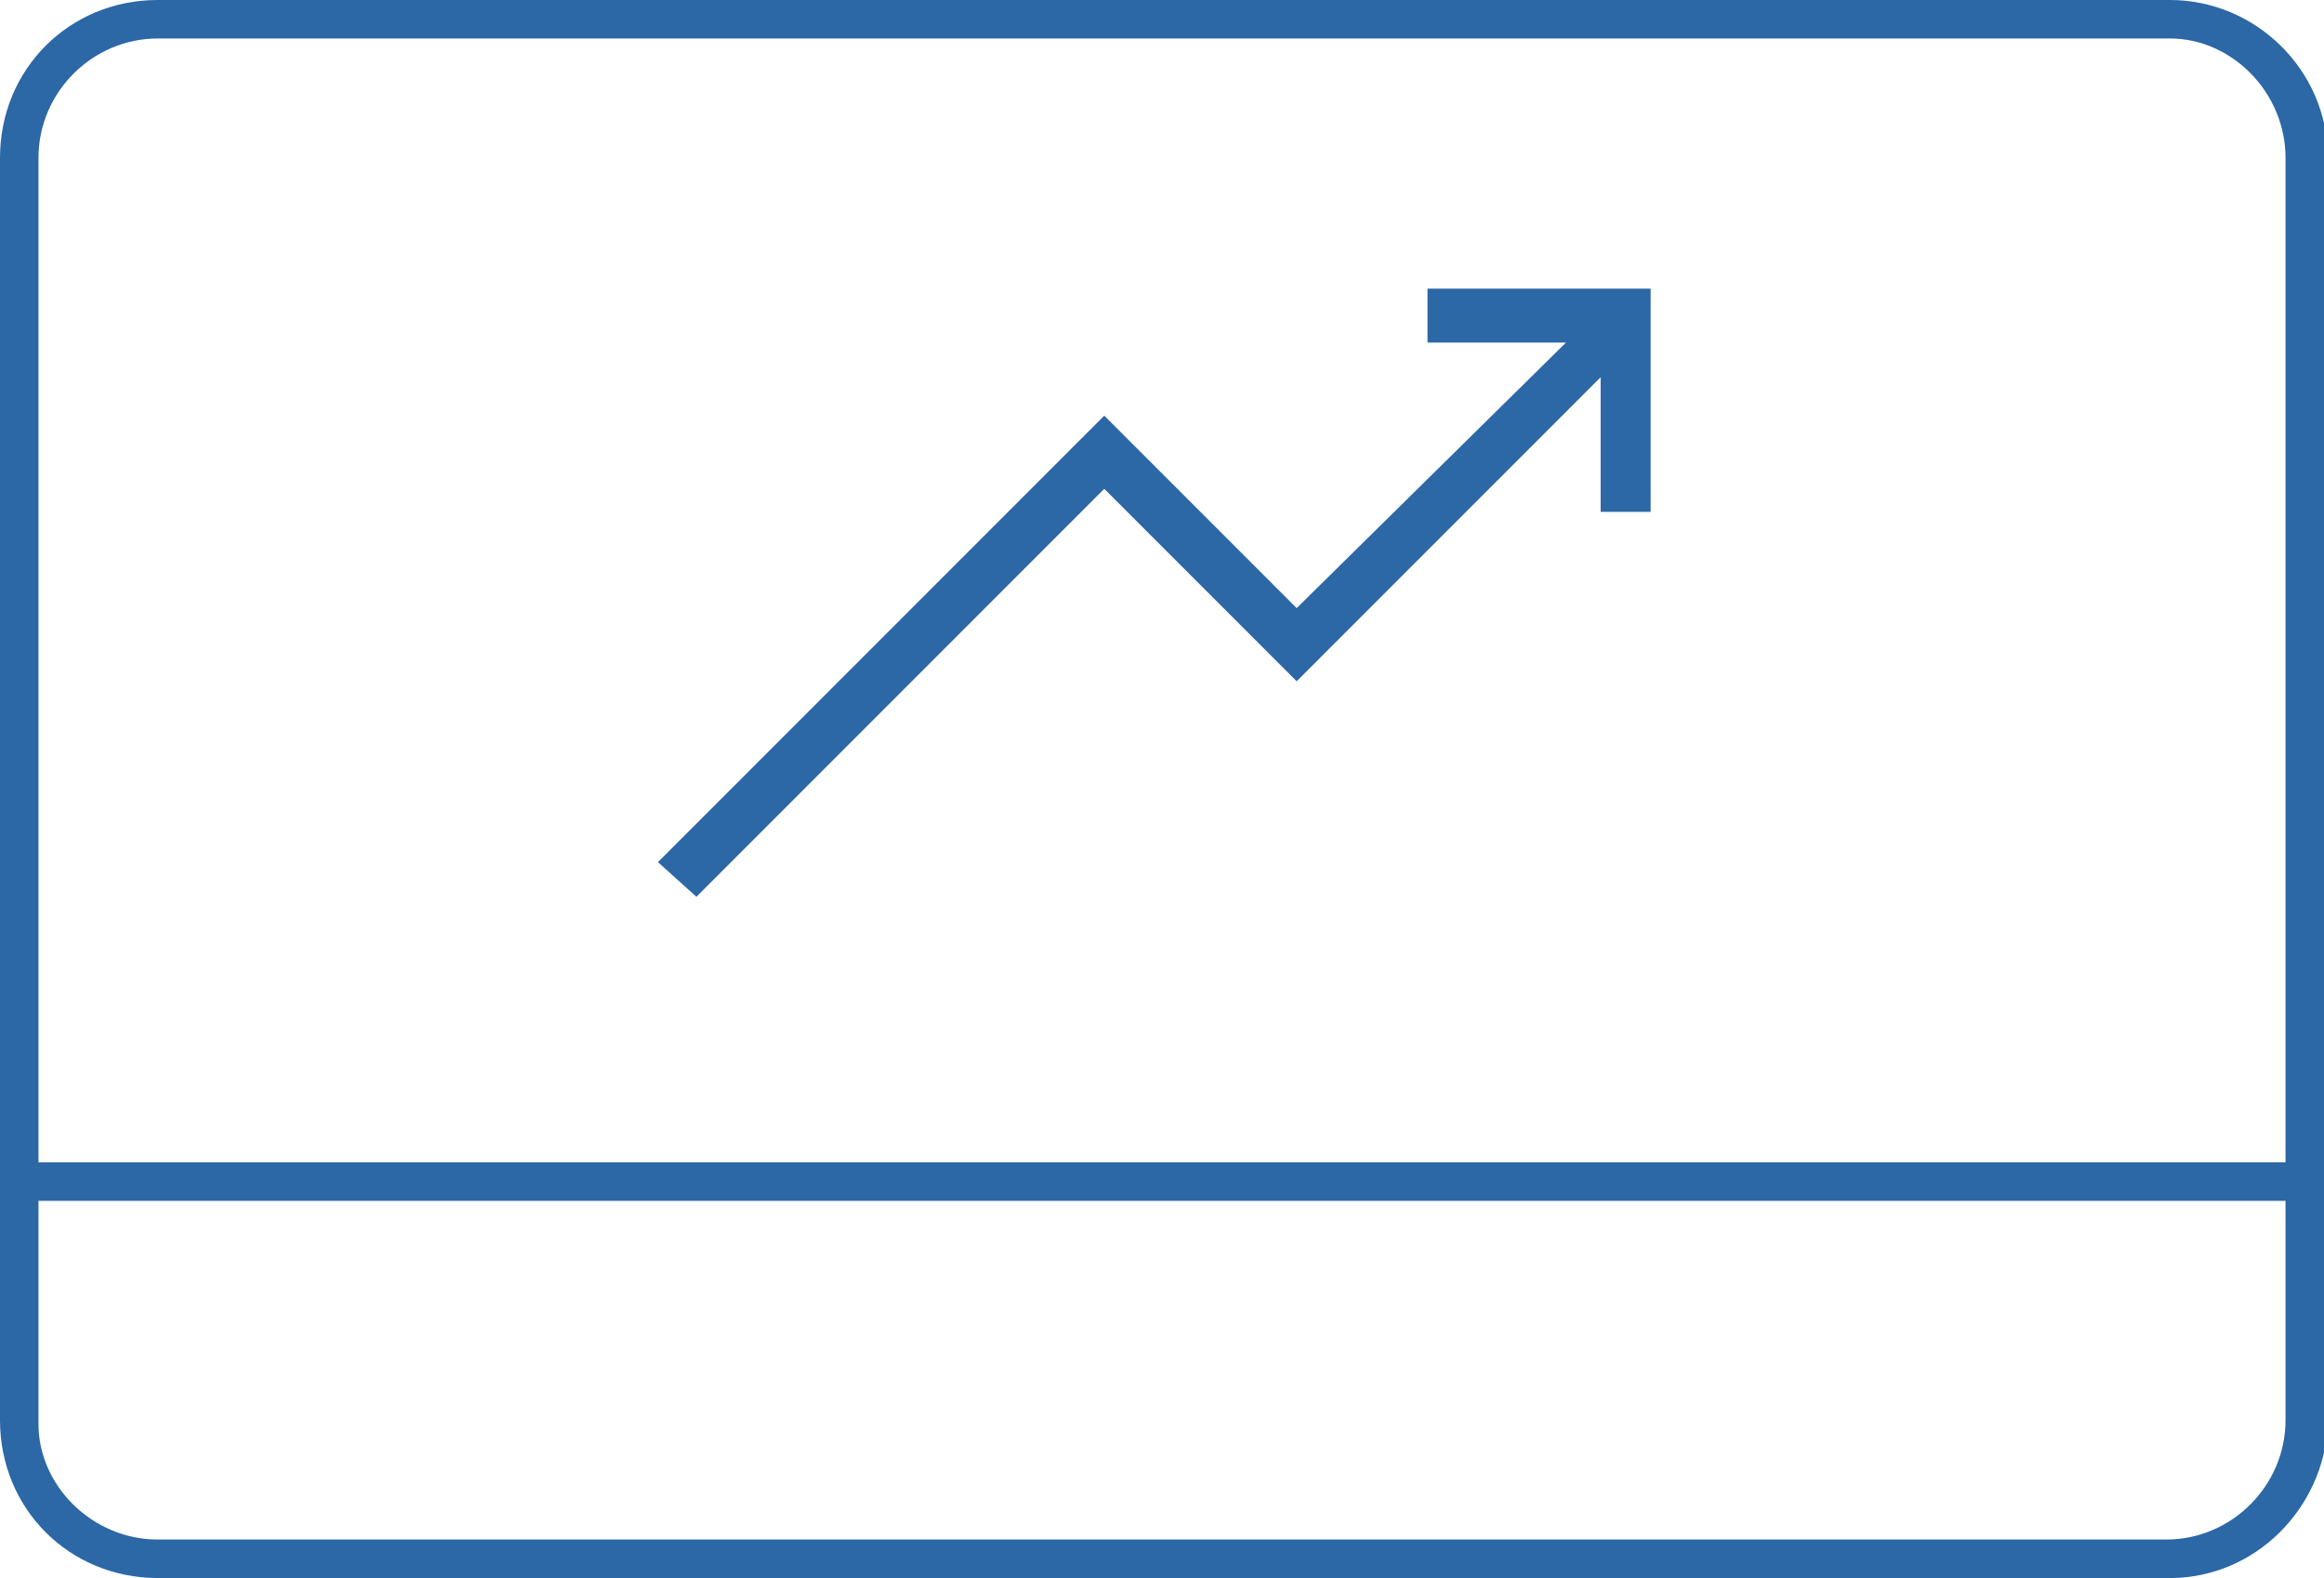
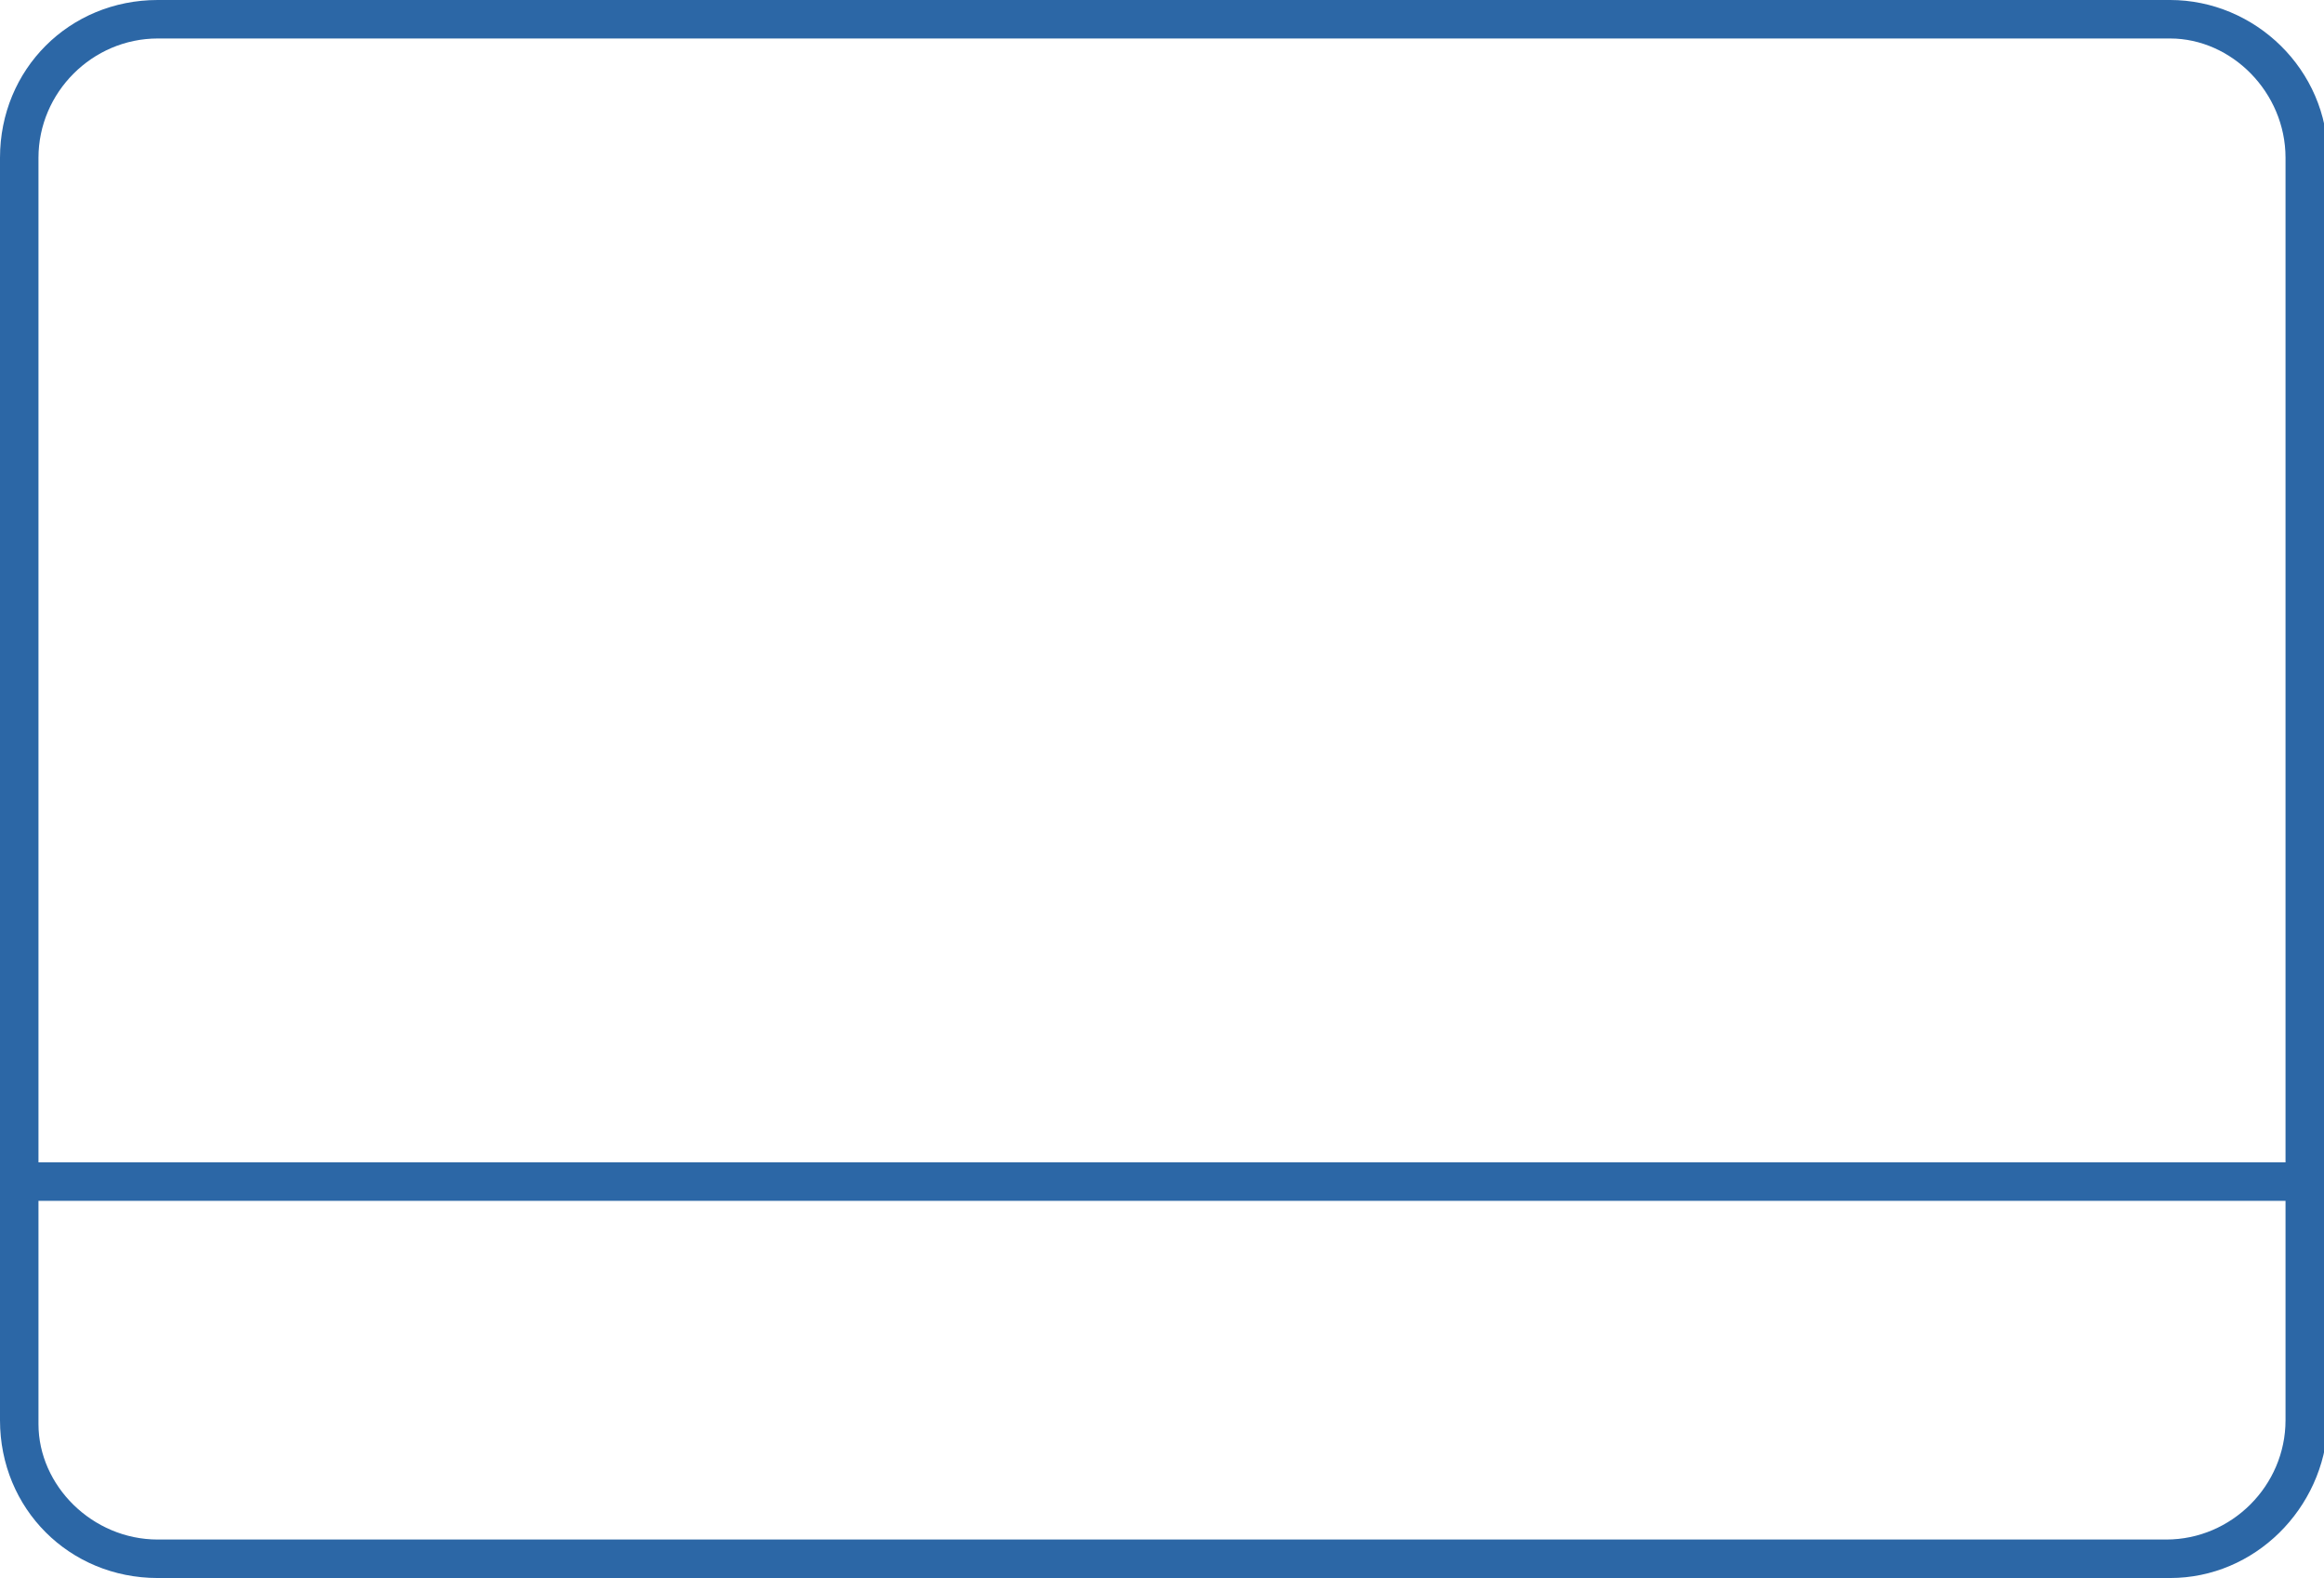
<svg xmlns="http://www.w3.org/2000/svg" version="1.1" id="Layer_1" x="0px" y="0px" viewBox="0 0 60.4 41" style="enable-background:new 0 0 60.4 41;" xml:space="preserve">
  <style type="text/css">
	.st0{fill:#2C67A6;}
</style>
  <g>
    <path class="st0" d="M56.4,41H4.1C1.8,41,0,39.2,0,36.9V4.1C0,1.8,1.8,0,4.1,0h52.3c2.2,0,4.1,1.8,4.1,4.1v32.9   C60.4,39.2,58.6,41,56.4,41z M35.9,40h20.4c1.7,0,3.1-1.4,3.1-3.1V4.1C59.4,2.4,58,1,56.4,1H4.1C2.4,1,1,2.4,1,4.1v32.9   C1,38.6,2.4,40,4.1,40H35.9z" />
  </g>
  <g>
-     <polygon class="st0" points="18.1,23.3 17.1,22.4 28.7,10.8 33.7,15.8 40.7,8.9 37.1,8.9 37.1,7.5 42.9,7.5 42.9,13.3 41.6,13.3    41.6,9.8 33.7,17.7 28.7,12.7  " />
-   </g>
+     </g>
  <g>
    <path class="st0" d="M59.7,31.2H0.7c-0.3,0-0.5-0.2-0.5-0.5s0.2-0.5,0.5-0.5h59.1c0.3,0,0.5,0.2,0.5,0.5S60,31.2,59.7,31.2z" />
  </g>
</svg>